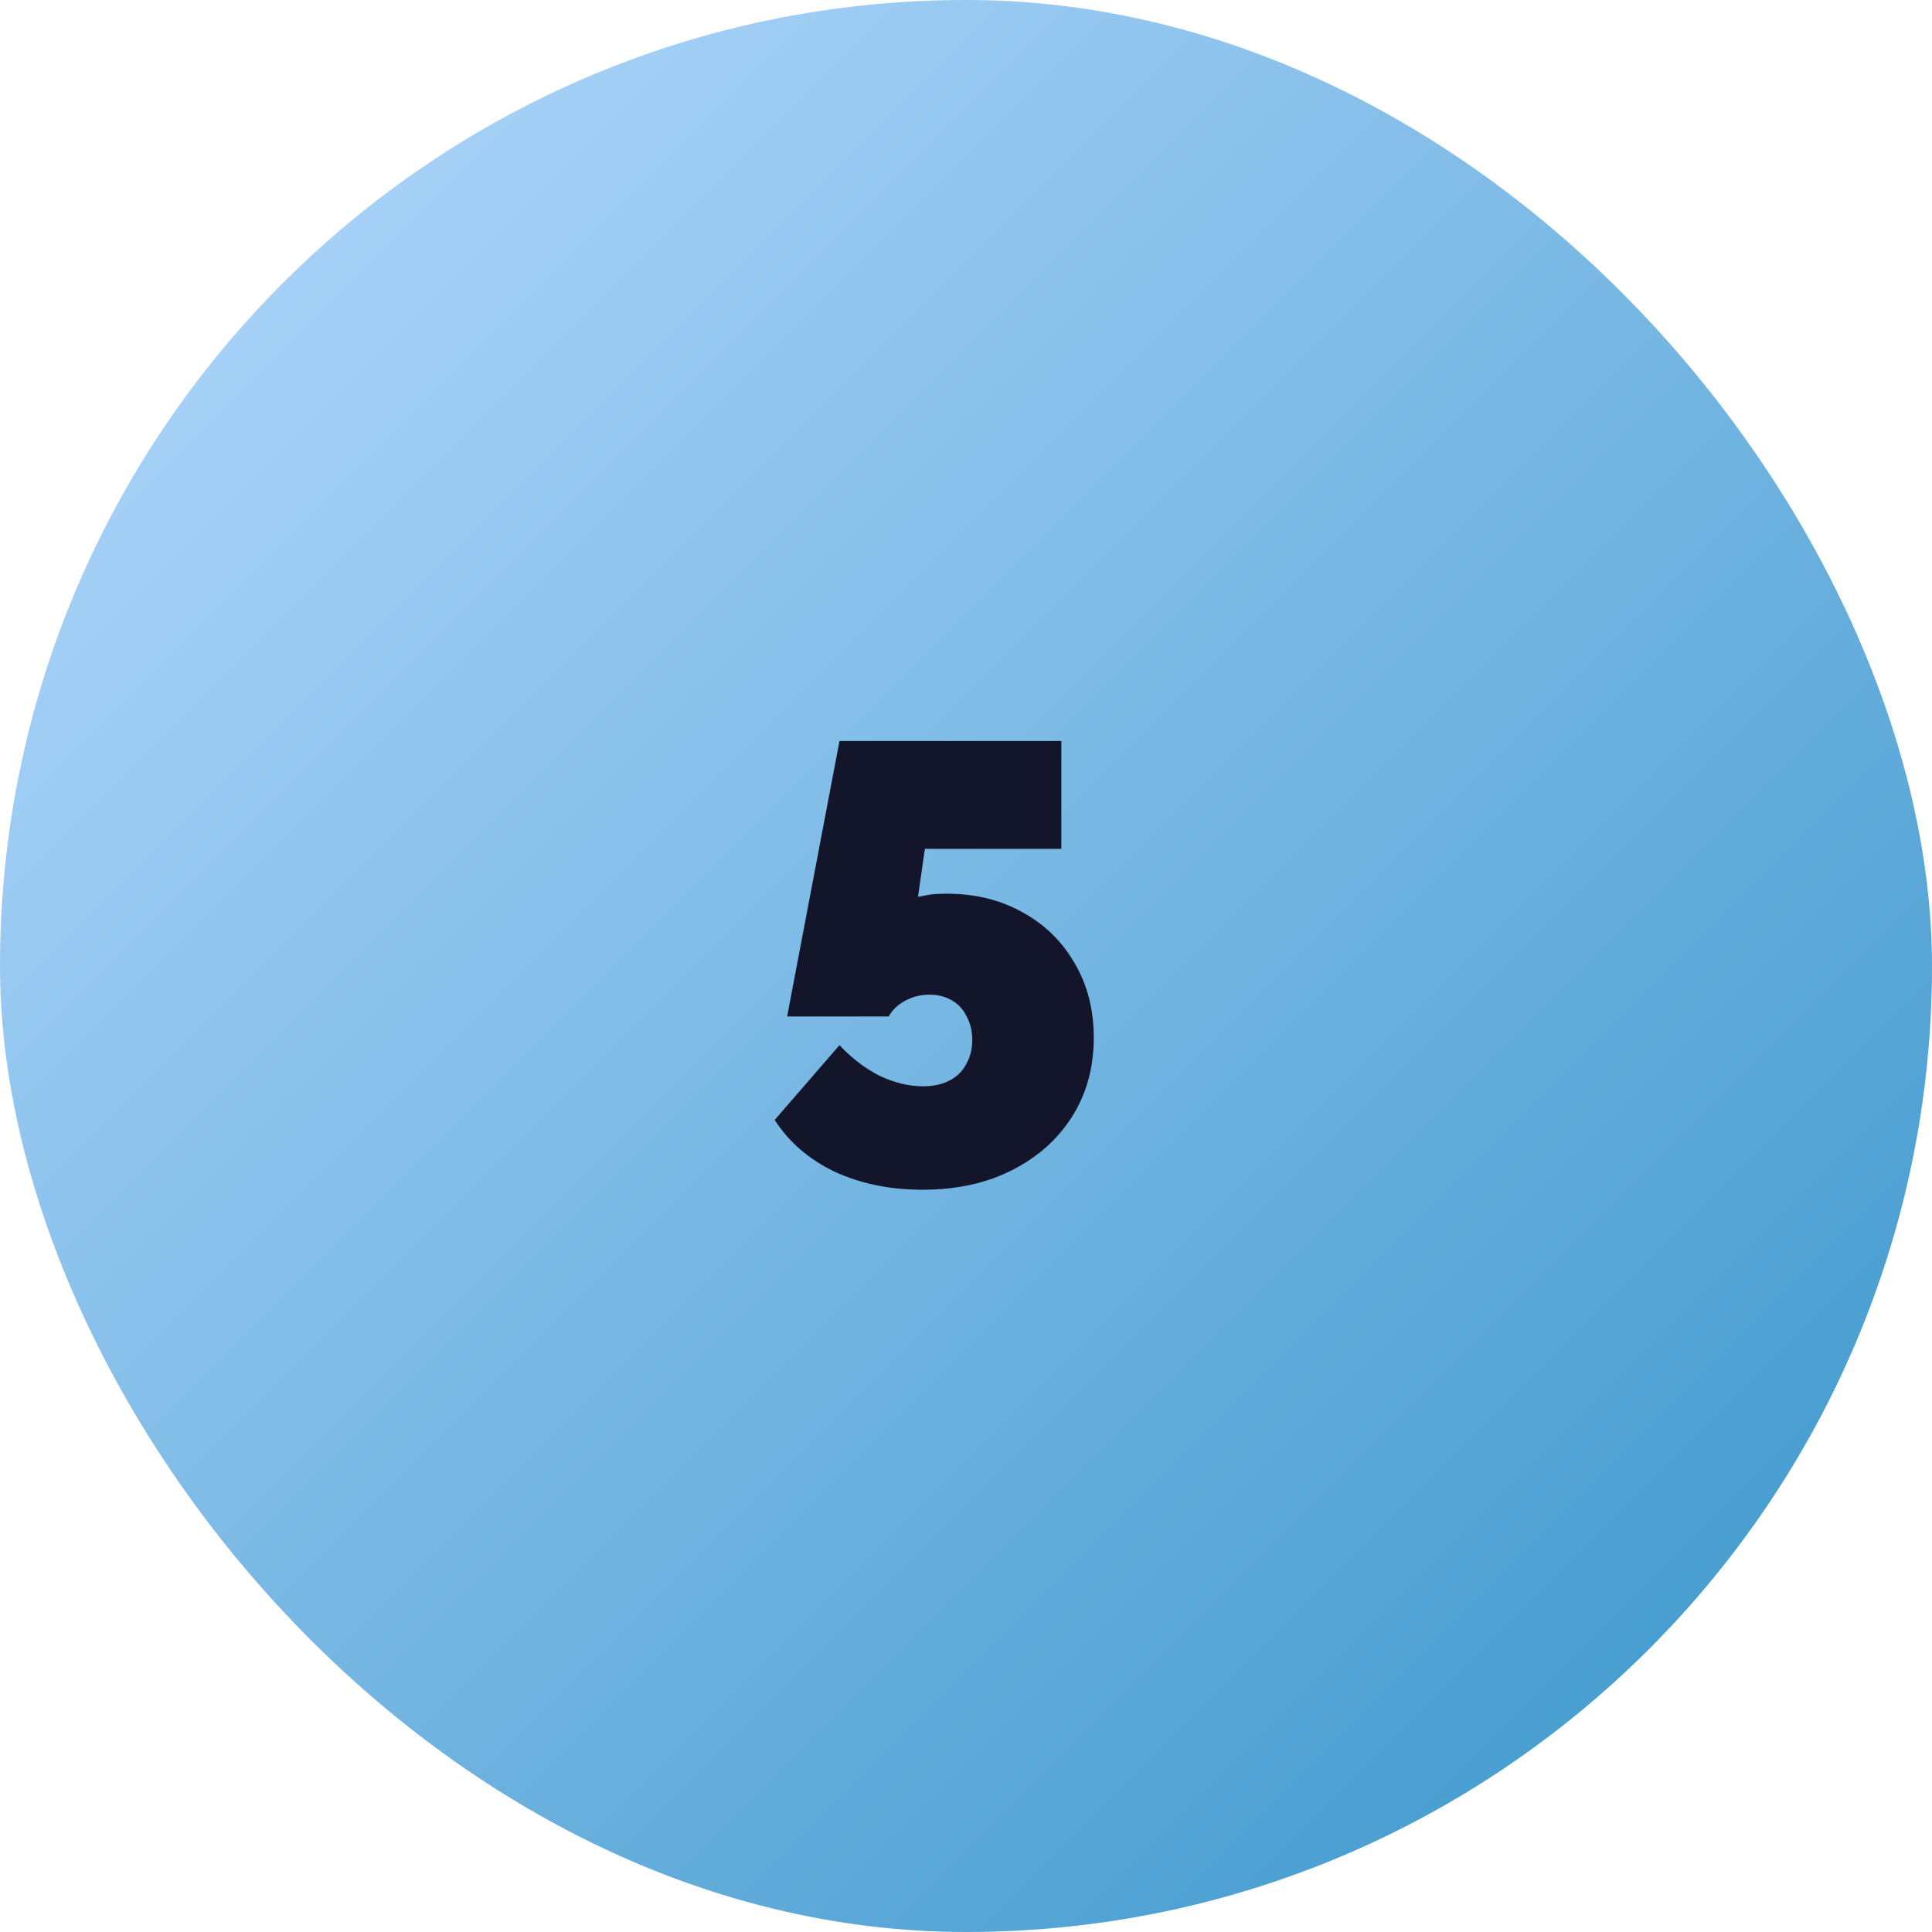
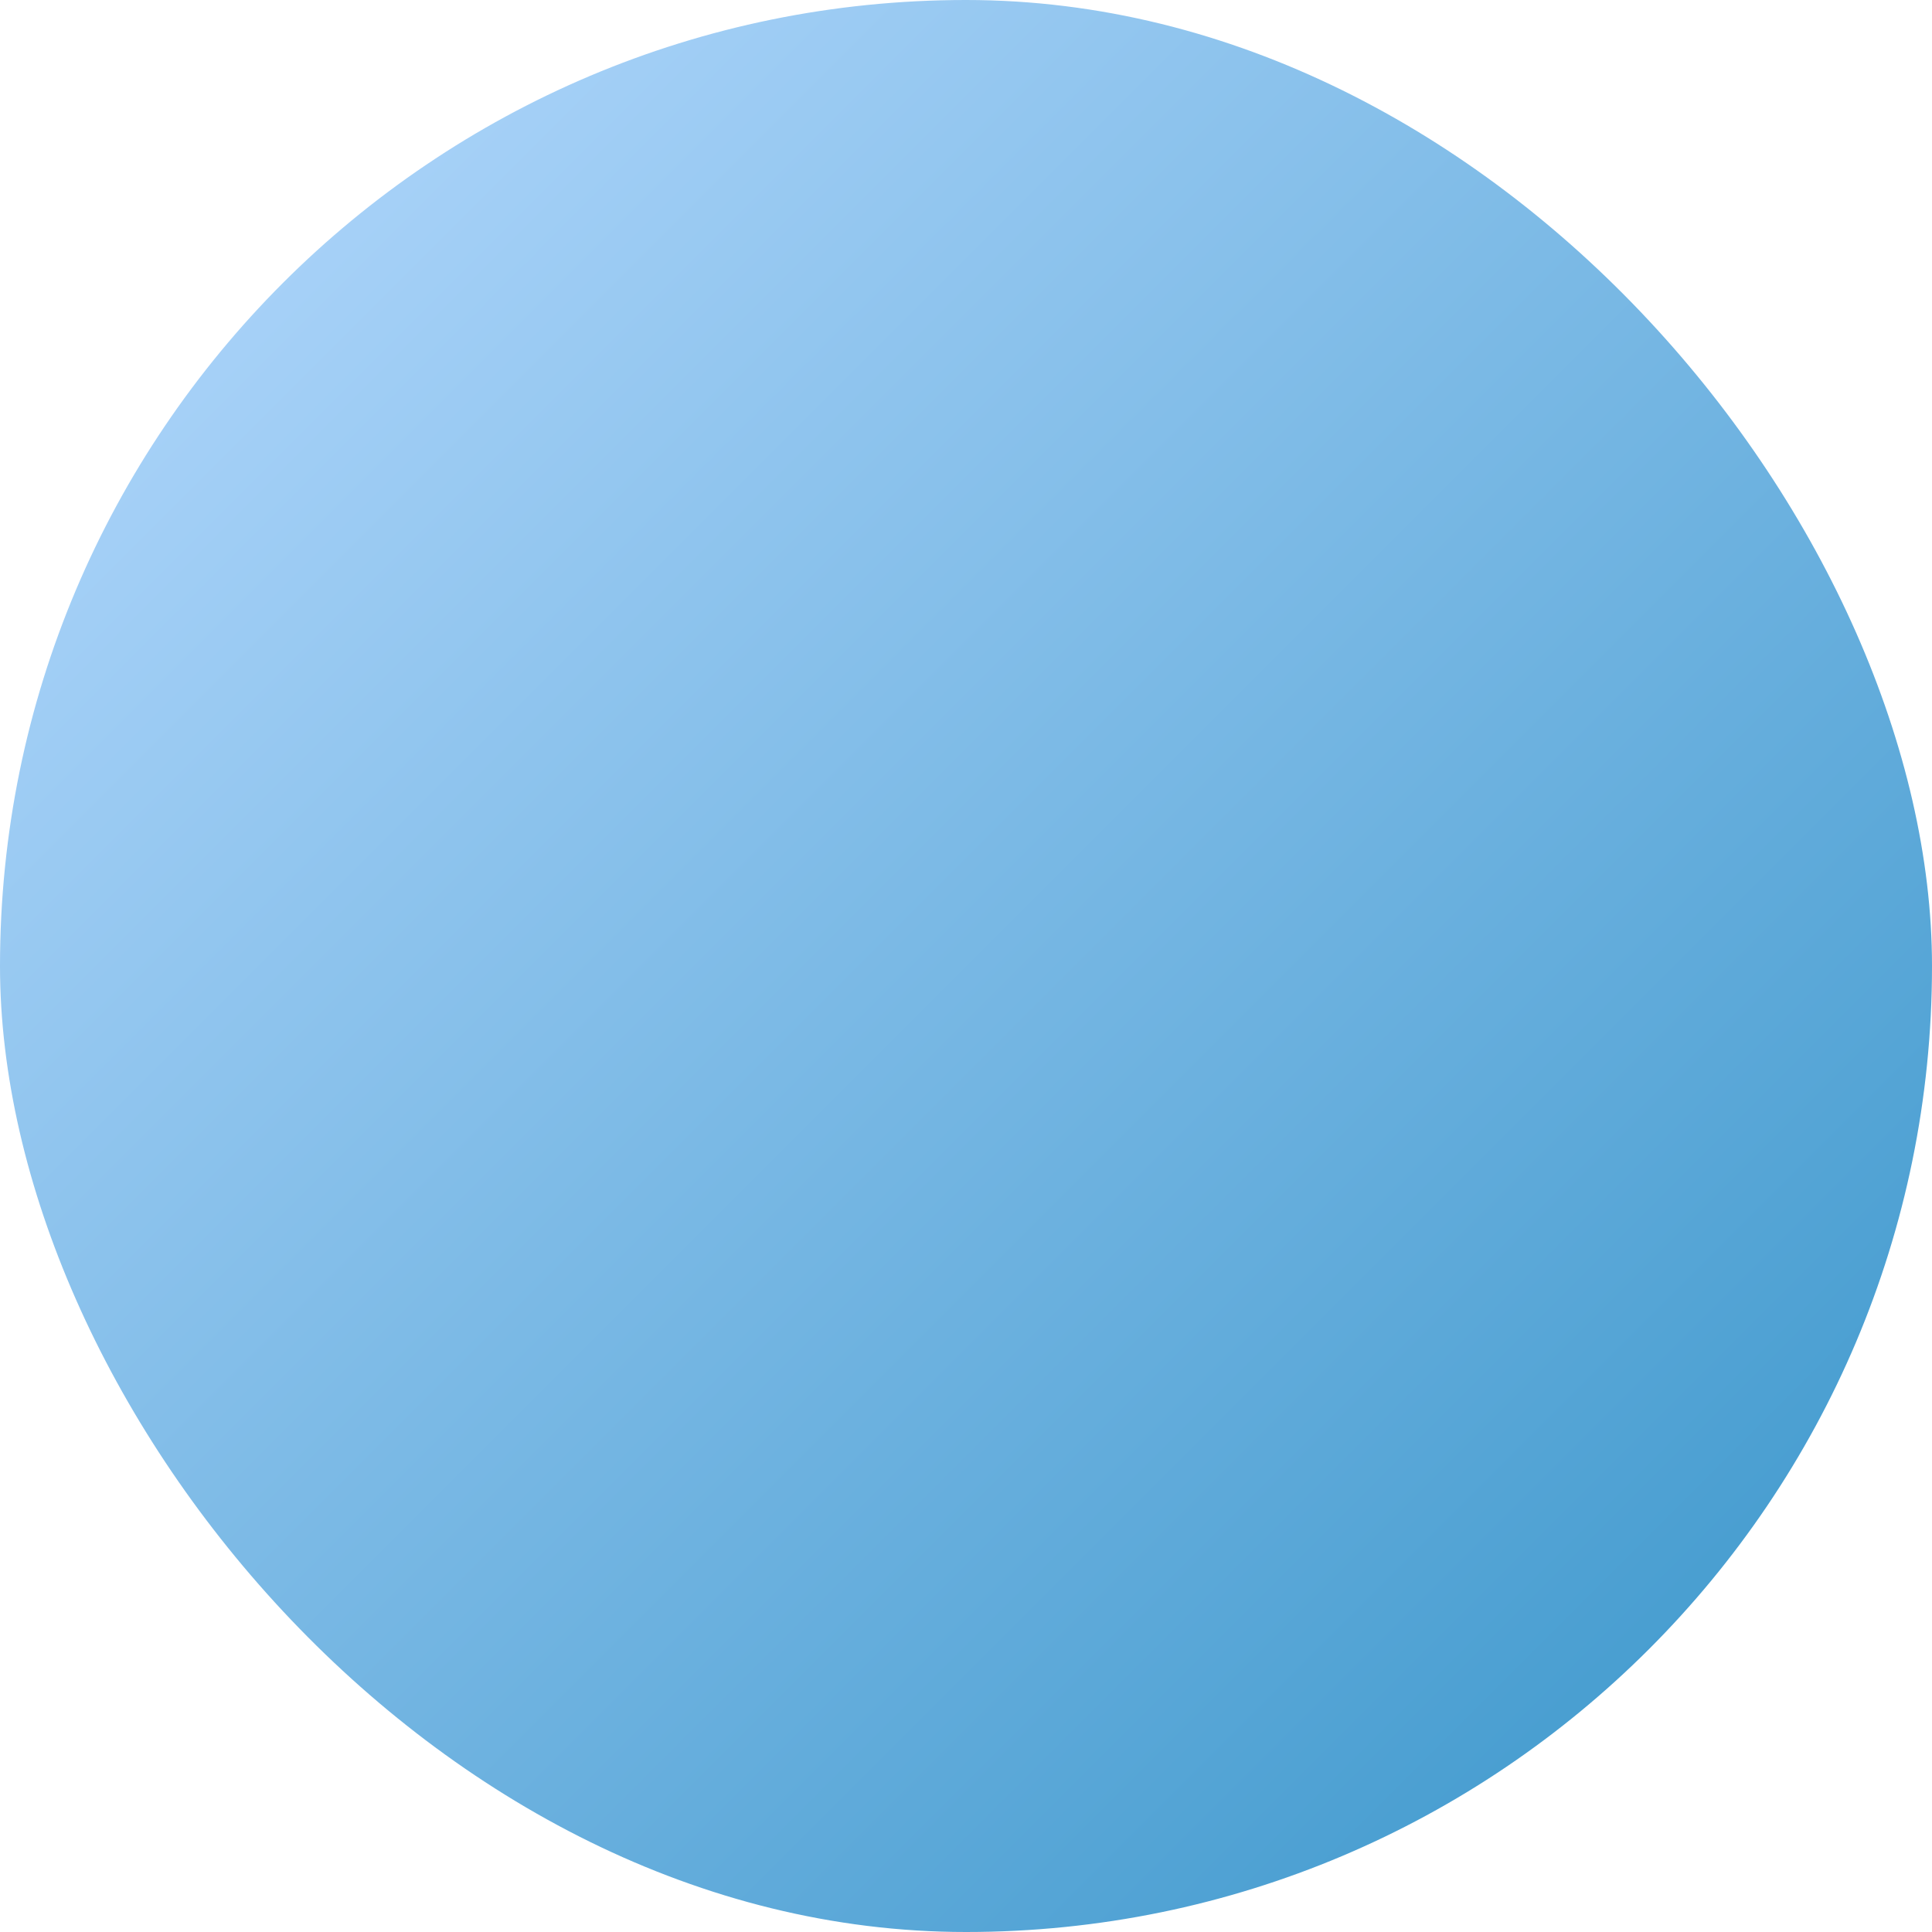
<svg xmlns="http://www.w3.org/2000/svg" width="62" height="62" viewBox="0 0 62 62" fill="none">
  <rect width="62" height="62" rx="31" fill="url(#paint0_linear_297_176)" />
-   <path d="M29.6 38.18C28.56 38.18 27.62 37.987 26.78 37.6C25.953 37.2 25.313 36.647 24.86 35.94L26.94 33.54C27.326 33.953 27.753 34.28 28.22 34.52C28.7 34.747 29.166 34.86 29.62 34.86C29.953 34.86 30.233 34.8 30.46 34.68C30.7 34.56 30.88 34.387 31 34.16C31.133 33.933 31.2 33.673 31.2 33.38C31.2 33.087 31.14 32.833 31.02 32.62C30.913 32.393 30.753 32.22 30.54 32.1C30.34 31.98 30.1 31.92 29.82 31.92C29.54 31.92 29.28 31.987 29.04 32.12C28.813 32.24 28.64 32.407 28.52 32.62H25.26L26.94 23.78H34.06V27.24H29.68L29.46 28.78C29.46 28.78 29.533 28.767 29.68 28.74C29.826 28.7 30.06 28.68 30.38 28.68C31.3 28.68 32.113 28.88 32.82 29.28C33.526 29.667 34.08 30.207 34.48 30.9C34.893 31.593 35.1 32.393 35.1 33.3C35.1 34.26 34.866 35.107 34.4 35.84C33.933 36.573 33.286 37.147 32.46 37.56C31.646 37.973 30.693 38.18 29.6 38.18Z" fill="#13162B" />
  <defs>
    <linearGradient id="paint0_linear_297_176" x1="0" y1="0" x2="62" y2="62" gradientUnits="userSpaceOnUse">
      <stop stop-color="#B9DBFF" />
      <stop offset="1" stop-color="#3694C9" />
    </linearGradient>
  </defs>
</svg>